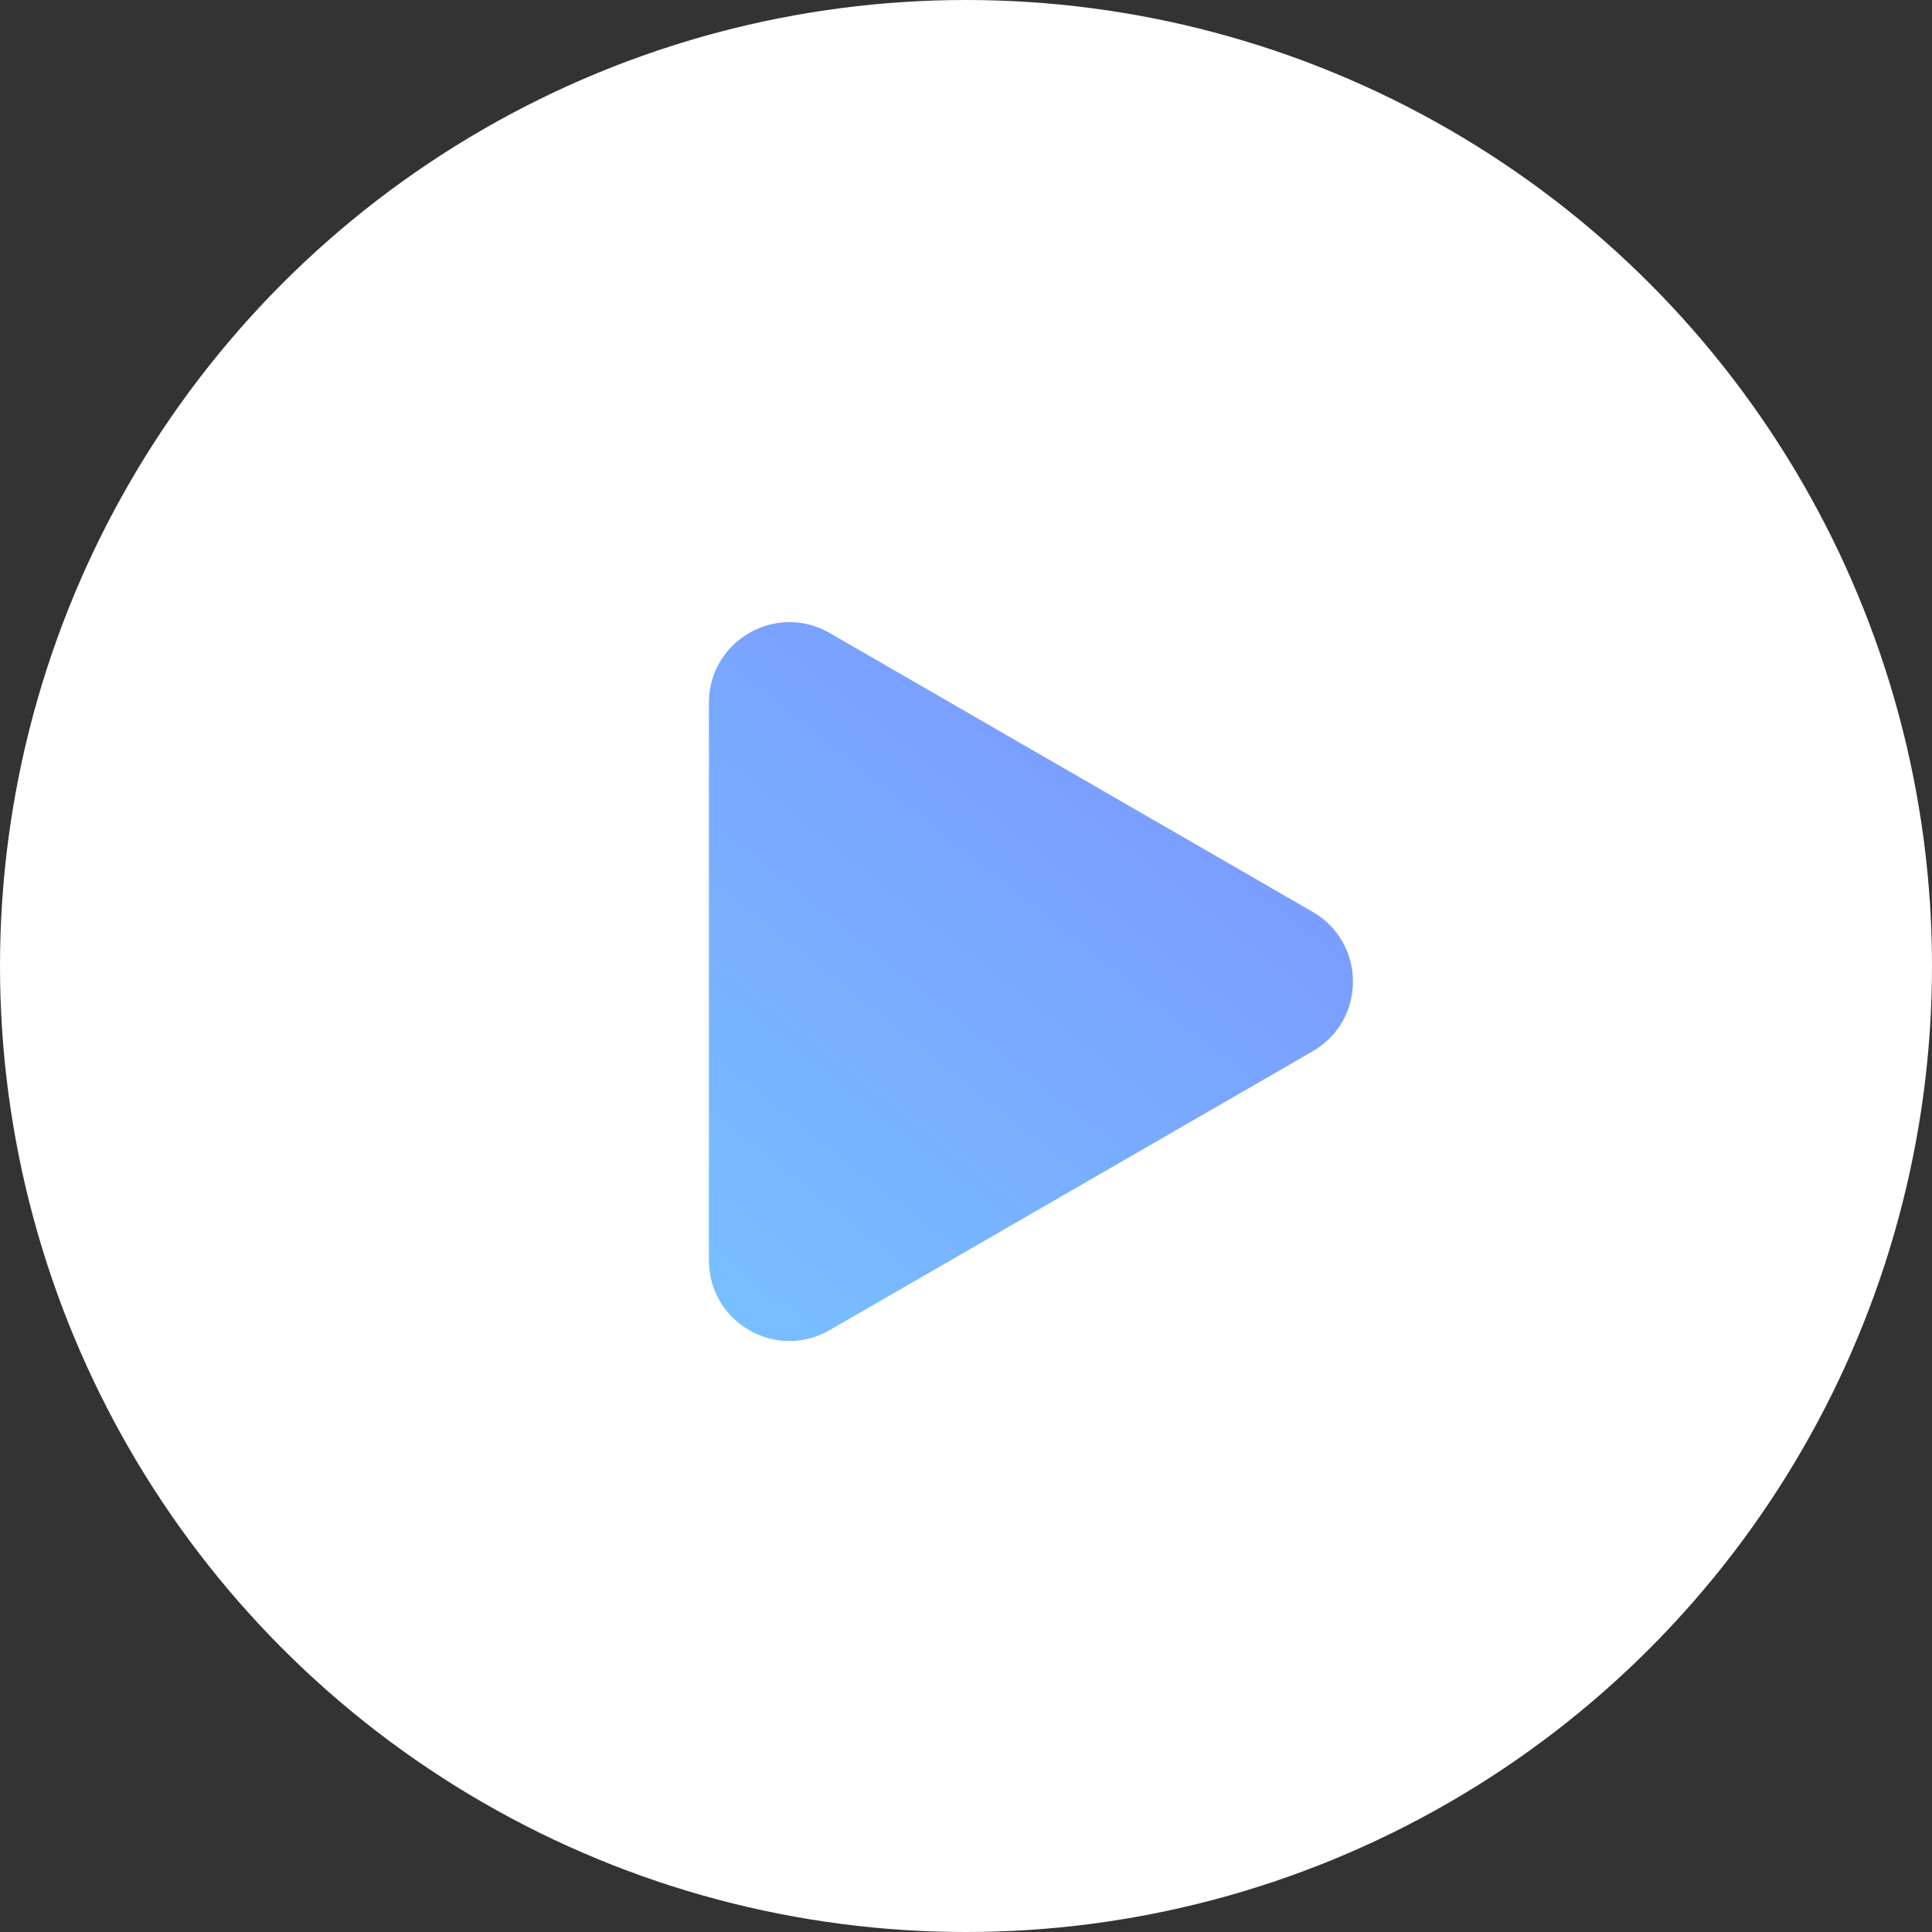
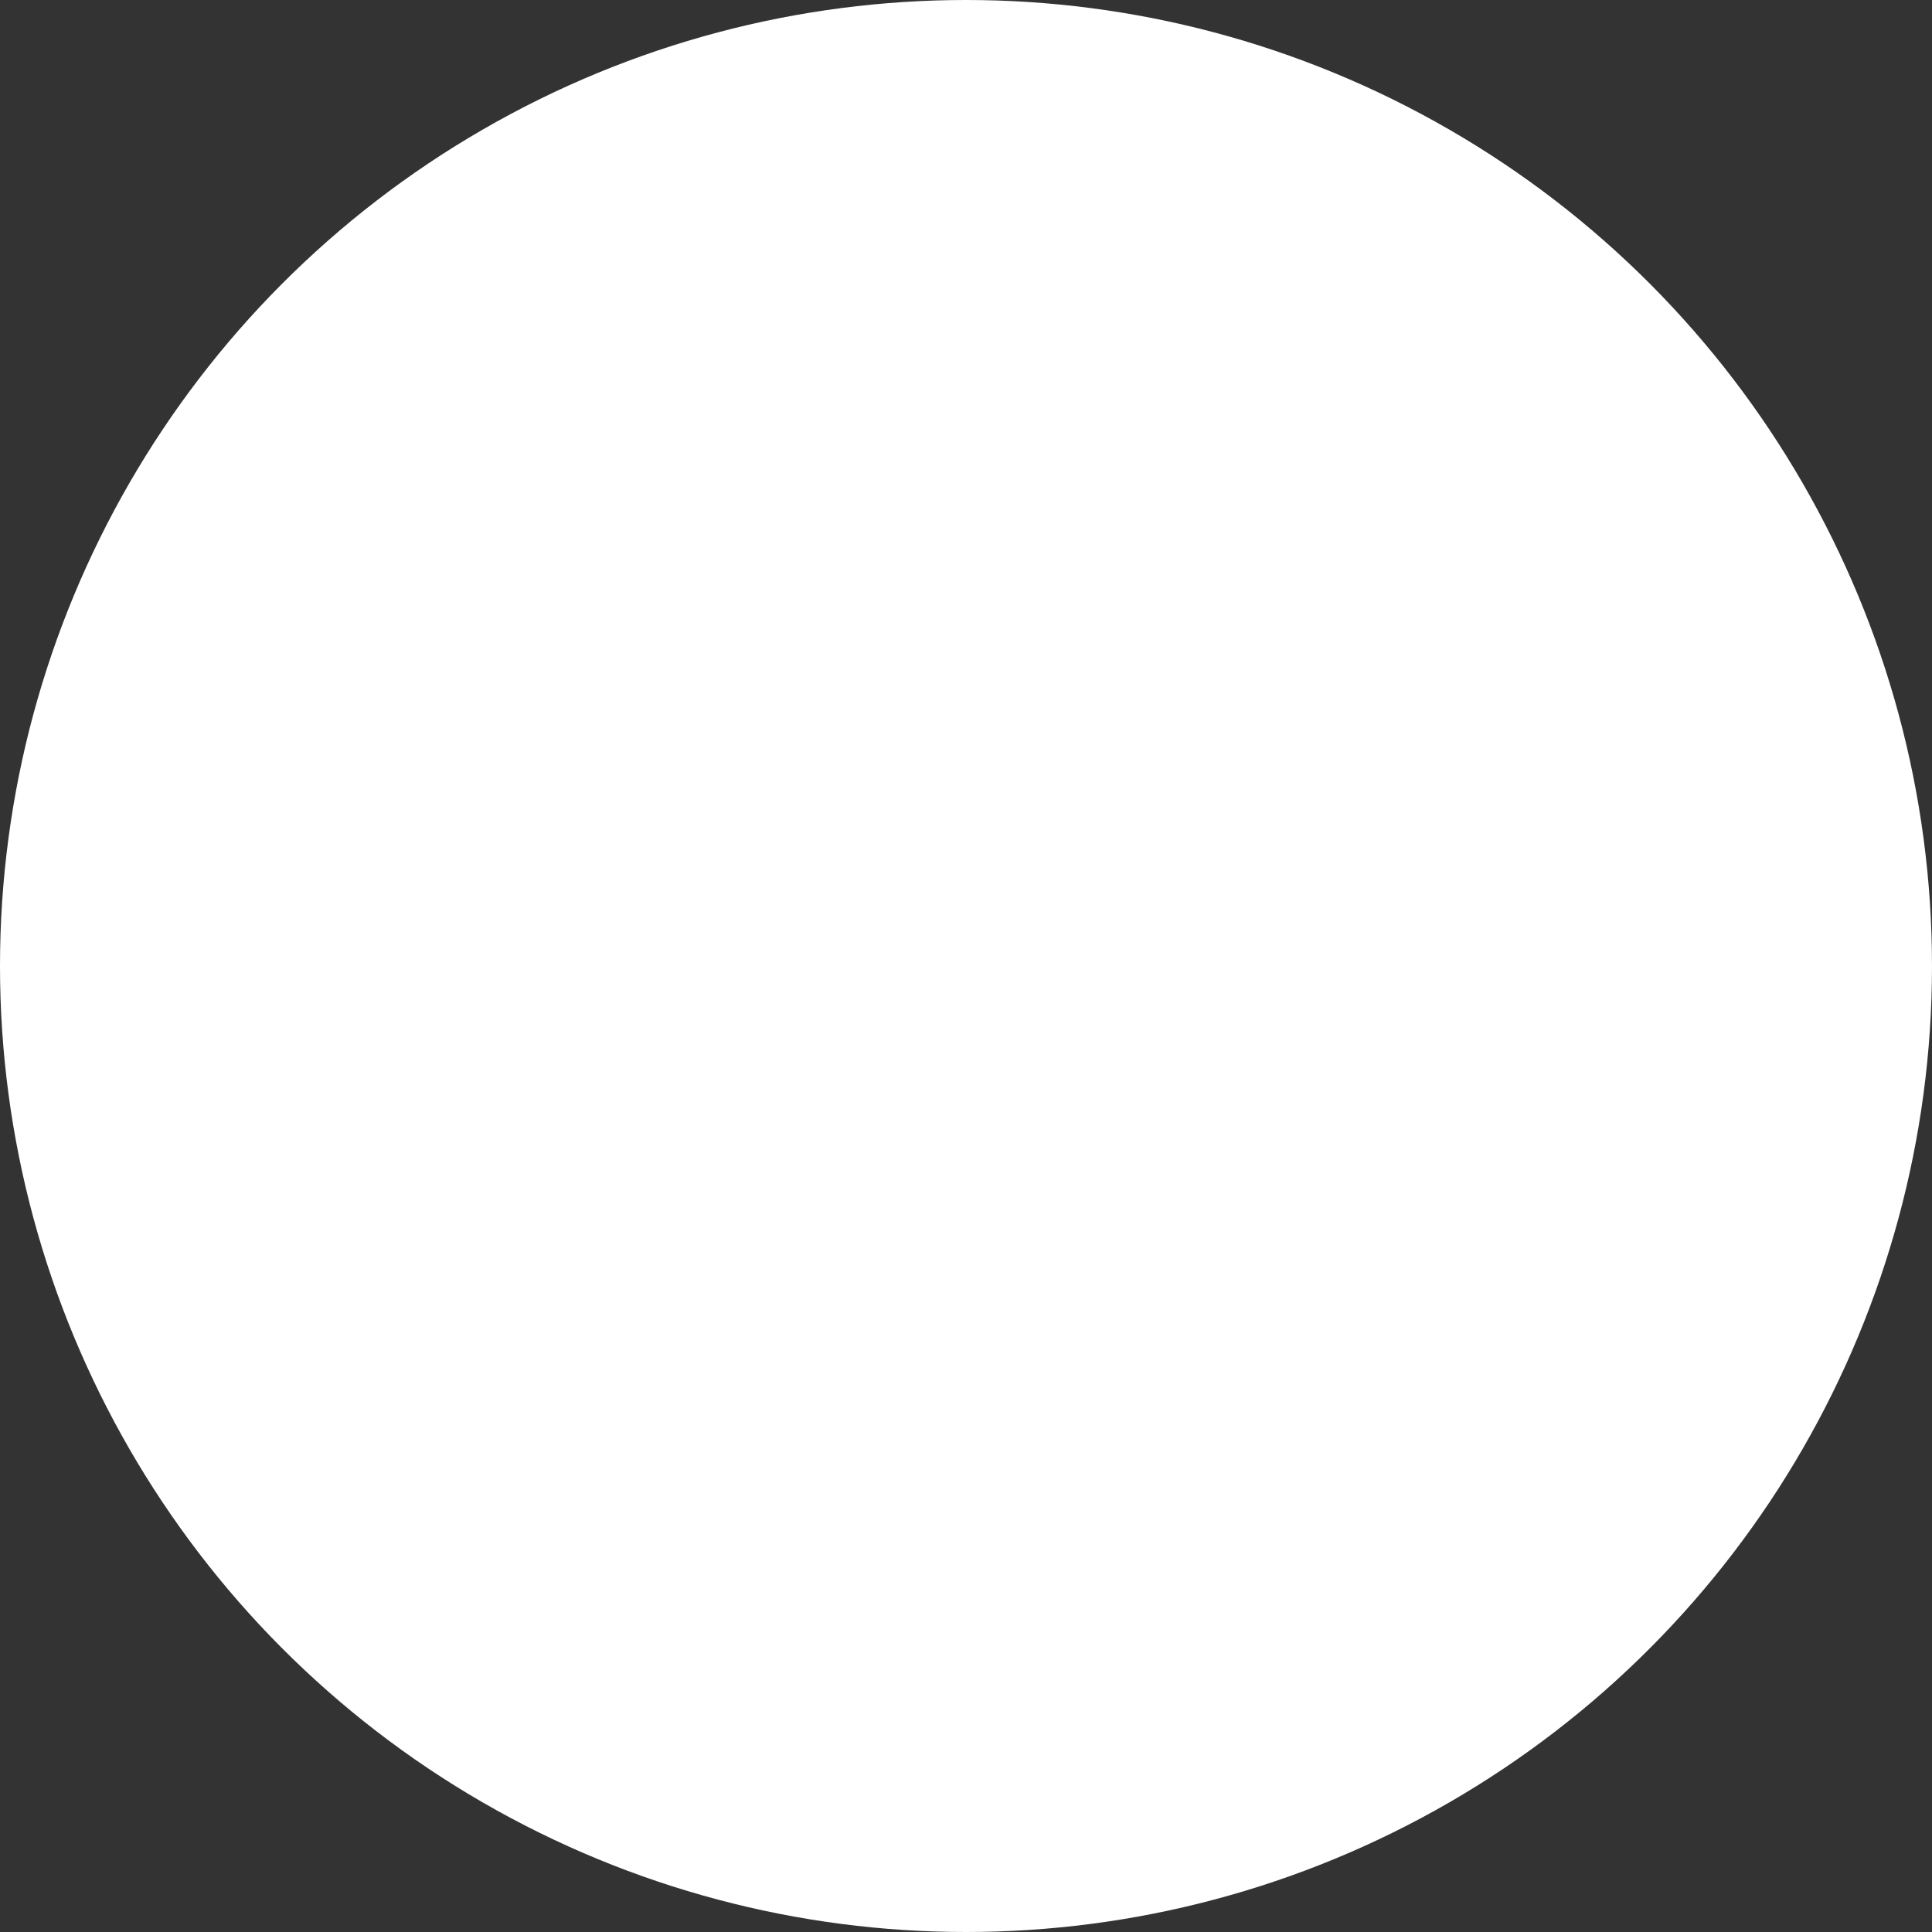
<svg xmlns="http://www.w3.org/2000/svg" width="48" height="48" viewBox="0 0 48 48" fill="none">
  <rect x="0" y="0" width="48" height="48" fill="#333333" stroke="none" />
  <circle cx="24" cy="24" r="24" fill="white" />
-   <path d="M32.613 22.655C33.947 23.425 33.947 25.349 32.613 26.119L20.613 33.047C19.28 33.817 17.613 32.855 17.613 31.315L17.613 17.459C17.613 15.919 19.28 14.957 20.613 15.727L32.613 22.655Z" fill="url(#paint0_linear_265_1765)" />
  <defs>
    <linearGradient id="paint0_linear_265_1765" x1="31.522" y1="13.205" x2="14.613" y2="34.478" gradientUnits="userSpaceOnUse">
      <stop stop-color="#7B90FF" />
      <stop offset="1" stop-color="#77C6FF" />
    </linearGradient>
  </defs>
</svg>